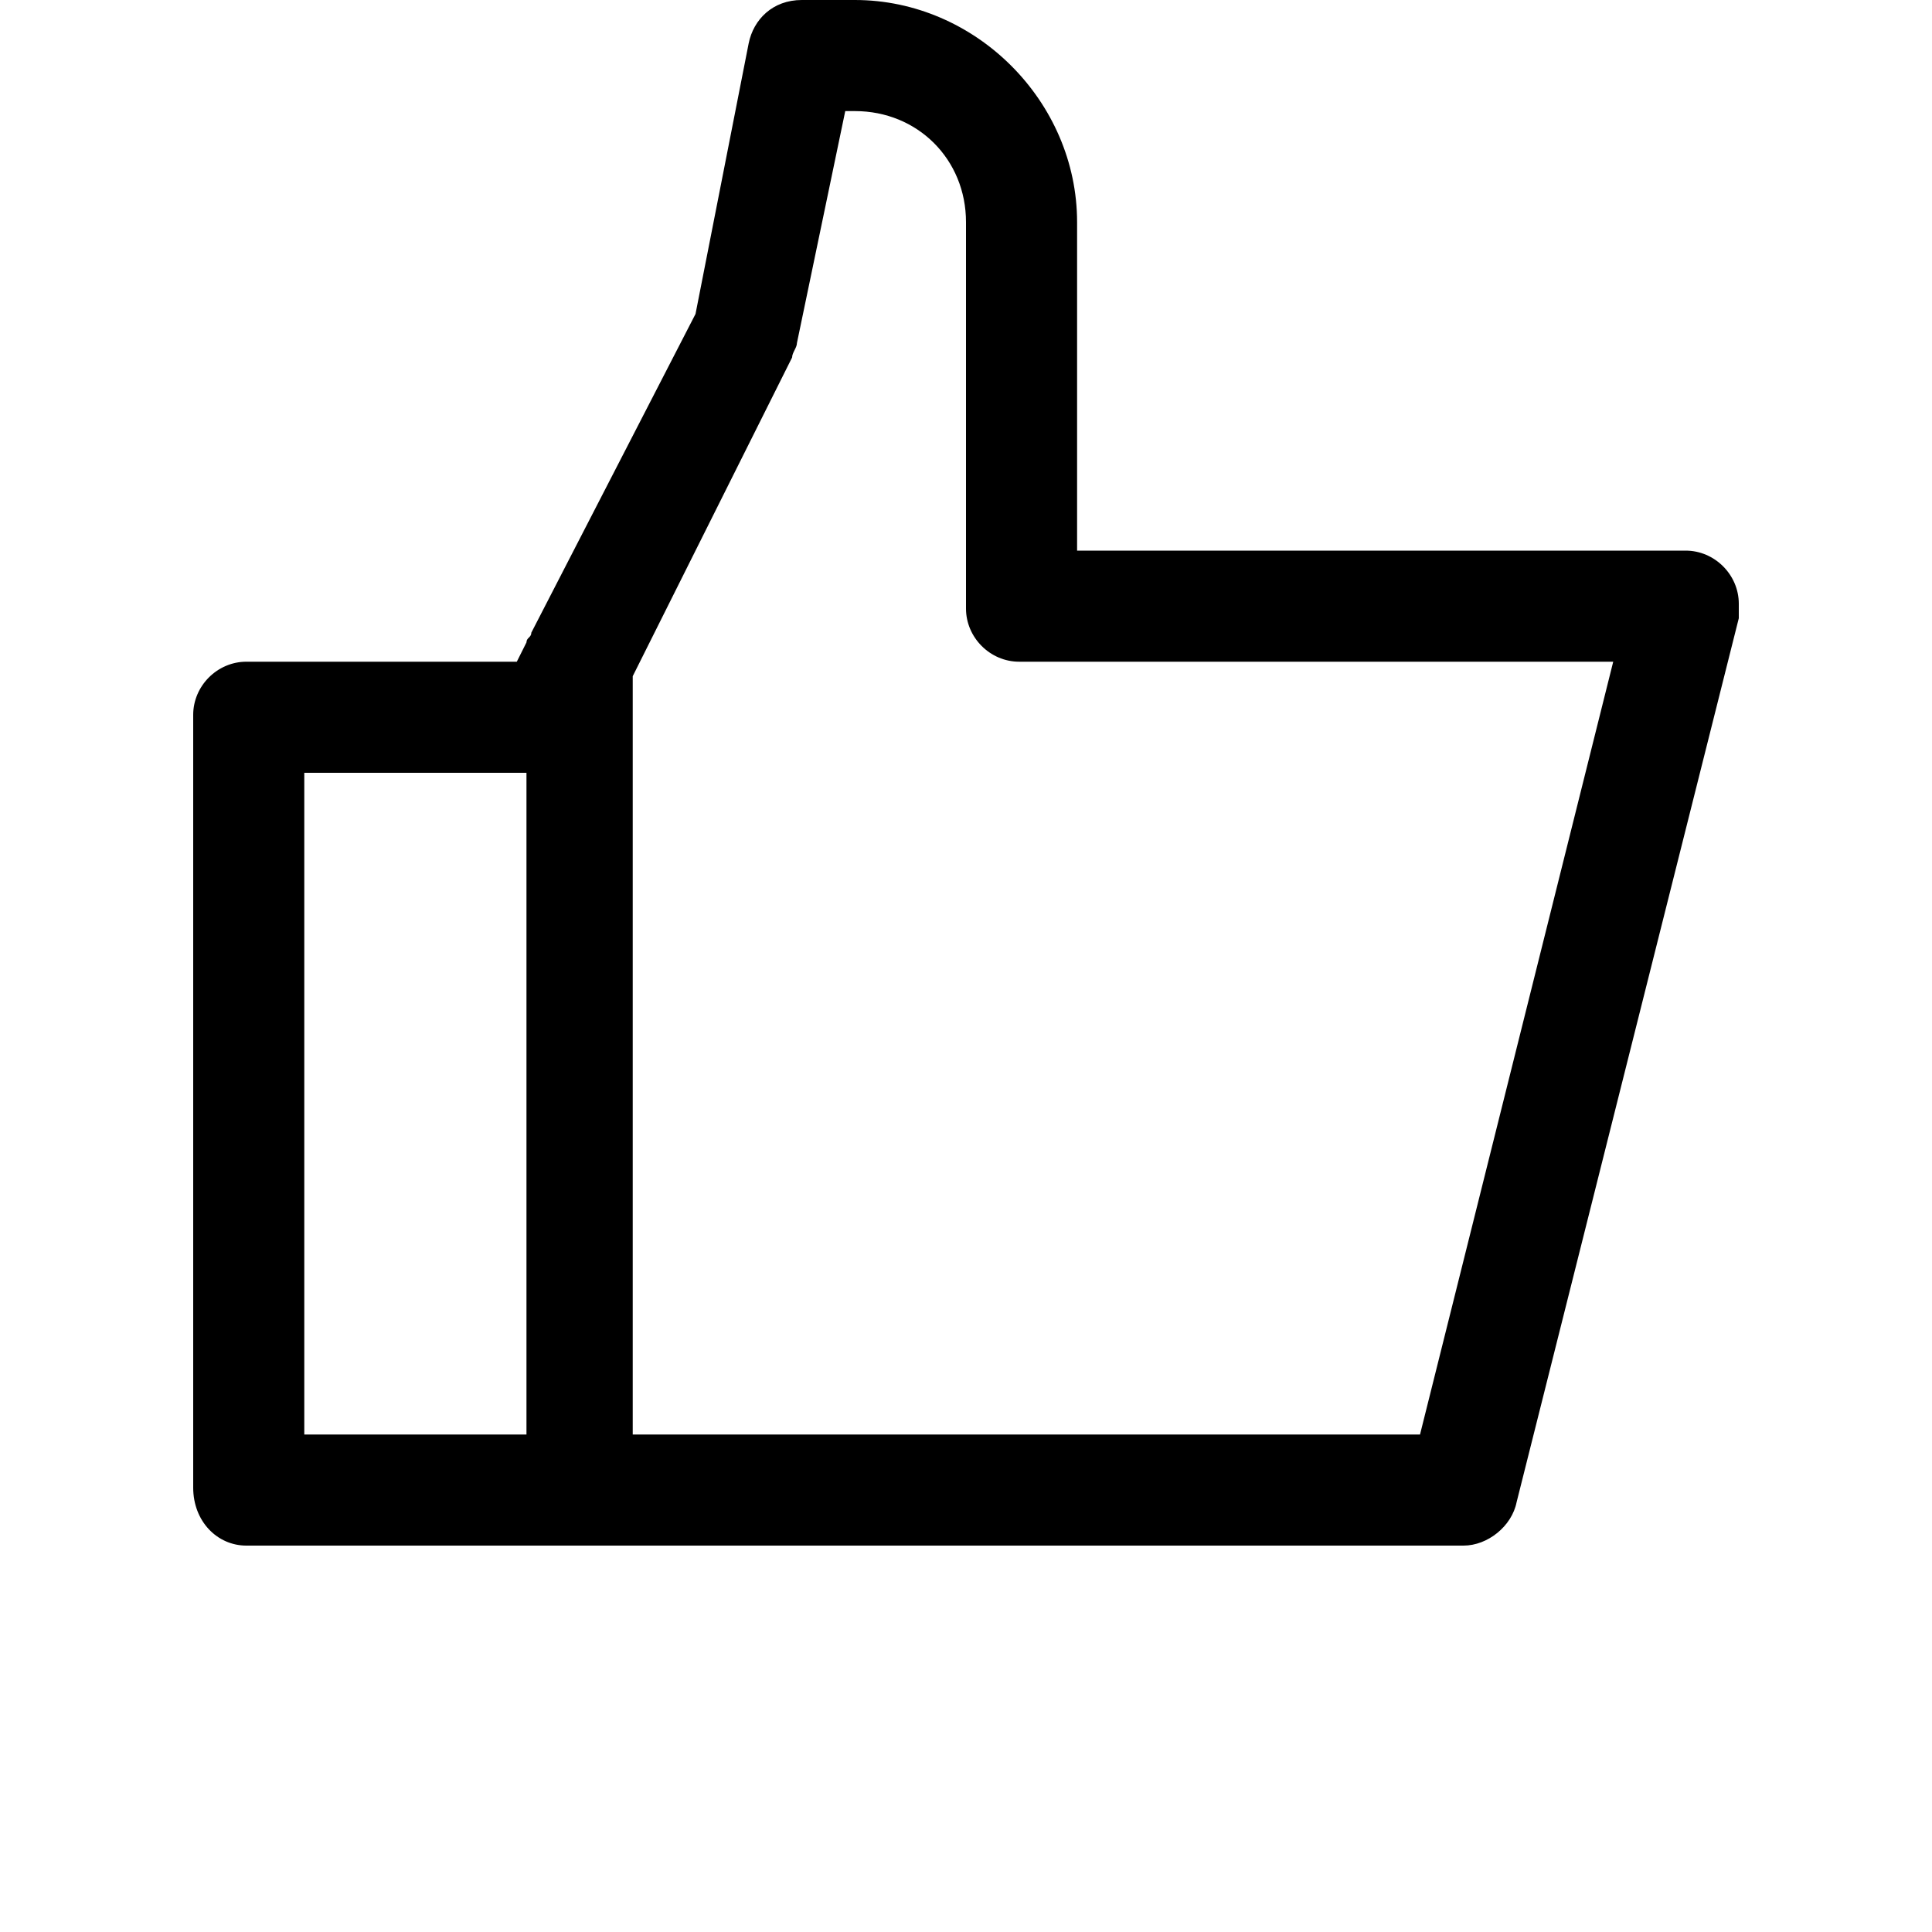
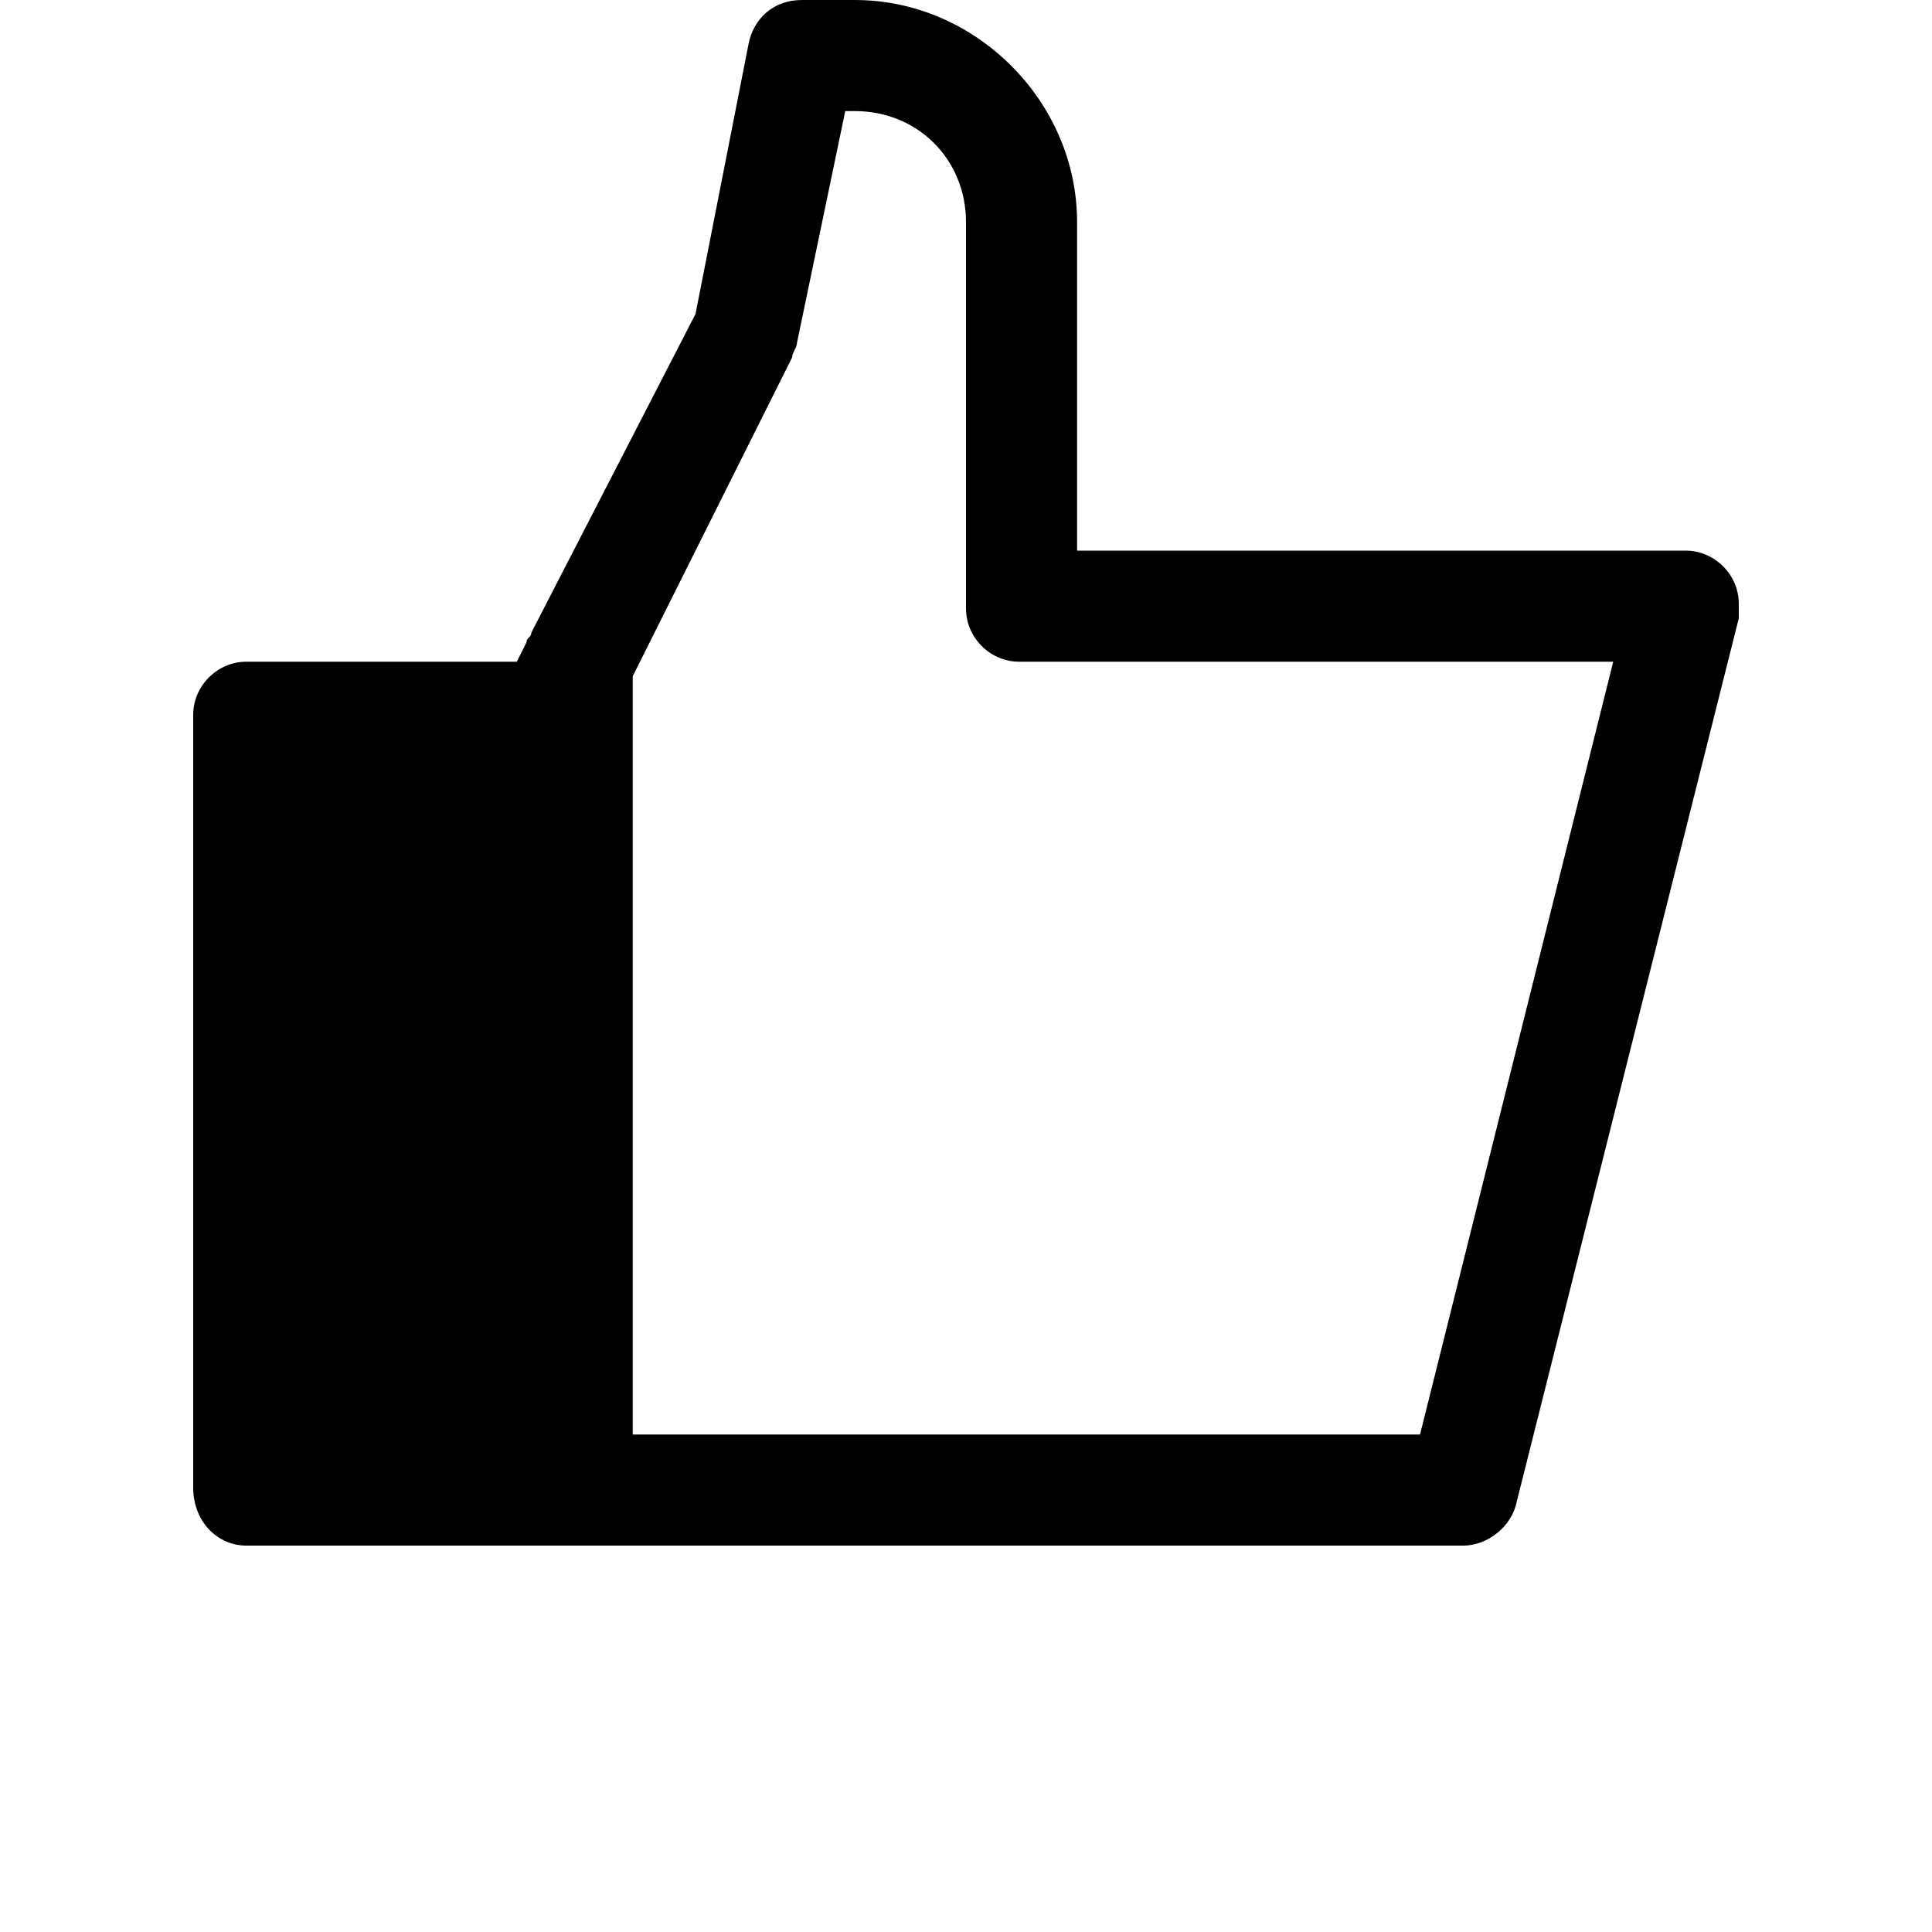
<svg xmlns="http://www.w3.org/2000/svg" version="1.1" id="Layer_1" x="0px" y="0px" viewBox="0 0 32 40" style="enable-background:new 0 0 32 40;" xml:space="preserve" height="20" width="20">
  <title>thumbs-up</title>
-   <path d="M12.6,0c-0.6,0-1,0.4-1.1,0.9l0,0l-1.1,5.6L7,13.1c0,0.1-0.1,0.1-0.1,0.2l0,0l-0.2,0.4H1.1c-0.6,0-1.1,0.5-1.1,1.1l0,0v16  C0,31.5,0.5,32,1.1,32h6.7c0.1,0,0.1,0,0.2,0c0.1,0,0.1,0,0.2,0l0,0h18.1c0.5,0,1-0.4,1.1-0.9l0,0L32,12.8c0-0.1,0-0.2,0-0.3  c0-0.6-0.5-1.1-1.1-1.1H18.3V4.6c0-2.5-2.1-4.6-4.6-4.6L12.6,0L12.6,0z M13.5,2.3h0.2c1.3,0,2.3,1,2.3,2.3v8c0,0.6,0.5,1.1,1.1,1.1  h12.3l-4,16H9.1V14l3.3-6.6c0-0.1,0.1-0.2,0.1-0.3l0,0L13.5,2.3L13.5,2.3z M2.3,16h4.6v13.7H2.3L2.3,16z" />
+   <path d="M12.6,0c-0.6,0-1,0.4-1.1,0.9l0,0l-1.1,5.6L7,13.1c0,0.1-0.1,0.1-0.1,0.2l0,0l-0.2,0.4H1.1c-0.6,0-1.1,0.5-1.1,1.1l0,0v16  C0,31.5,0.5,32,1.1,32h6.7c0.1,0,0.1,0,0.2,0c0.1,0,0.1,0,0.2,0l0,0h18.1c0.5,0,1-0.4,1.1-0.9l0,0L32,12.8c0-0.1,0-0.2,0-0.3  c0-0.6-0.5-1.1-1.1-1.1H18.3V4.6c0-2.5-2.1-4.6-4.6-4.6L12.6,0L12.6,0z M13.5,2.3h0.2c1.3,0,2.3,1,2.3,2.3v8c0,0.6,0.5,1.1,1.1,1.1  h12.3l-4,16H9.1V14l3.3-6.6c0-0.1,0.1-0.2,0.1-0.3l0,0L13.5,2.3L13.5,2.3z M2.3,16v13.7H2.3L2.3,16z" />
</svg>